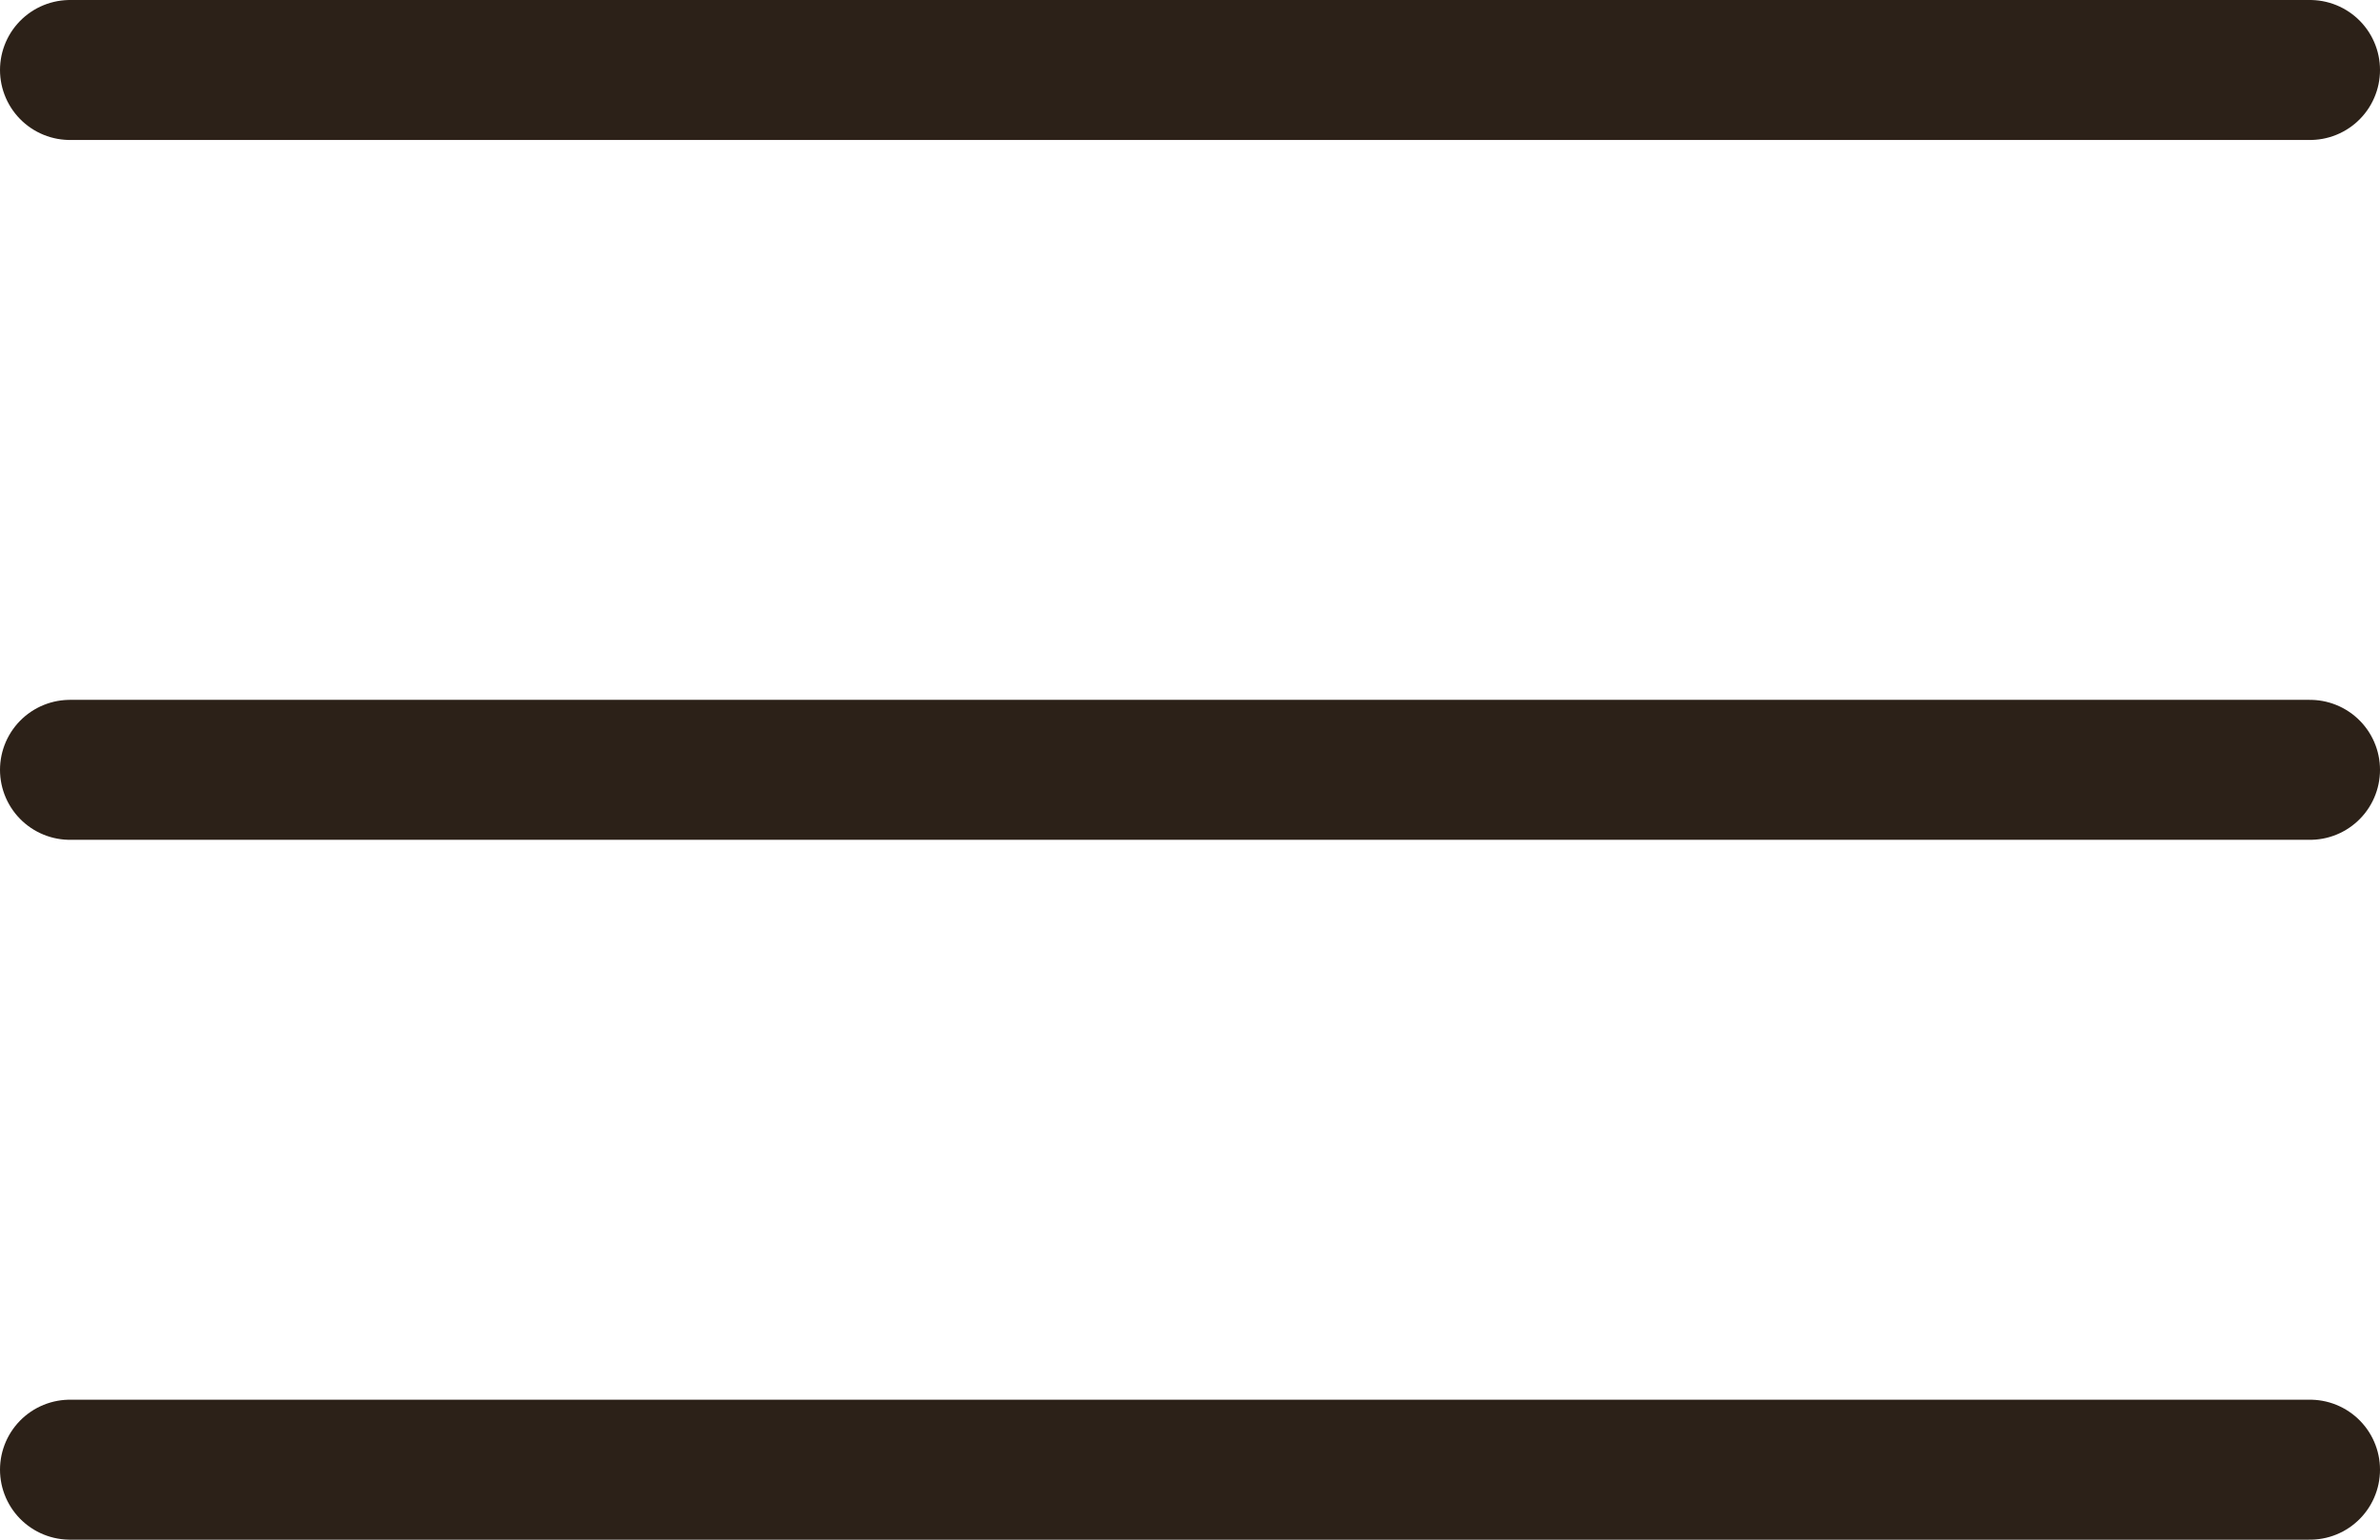
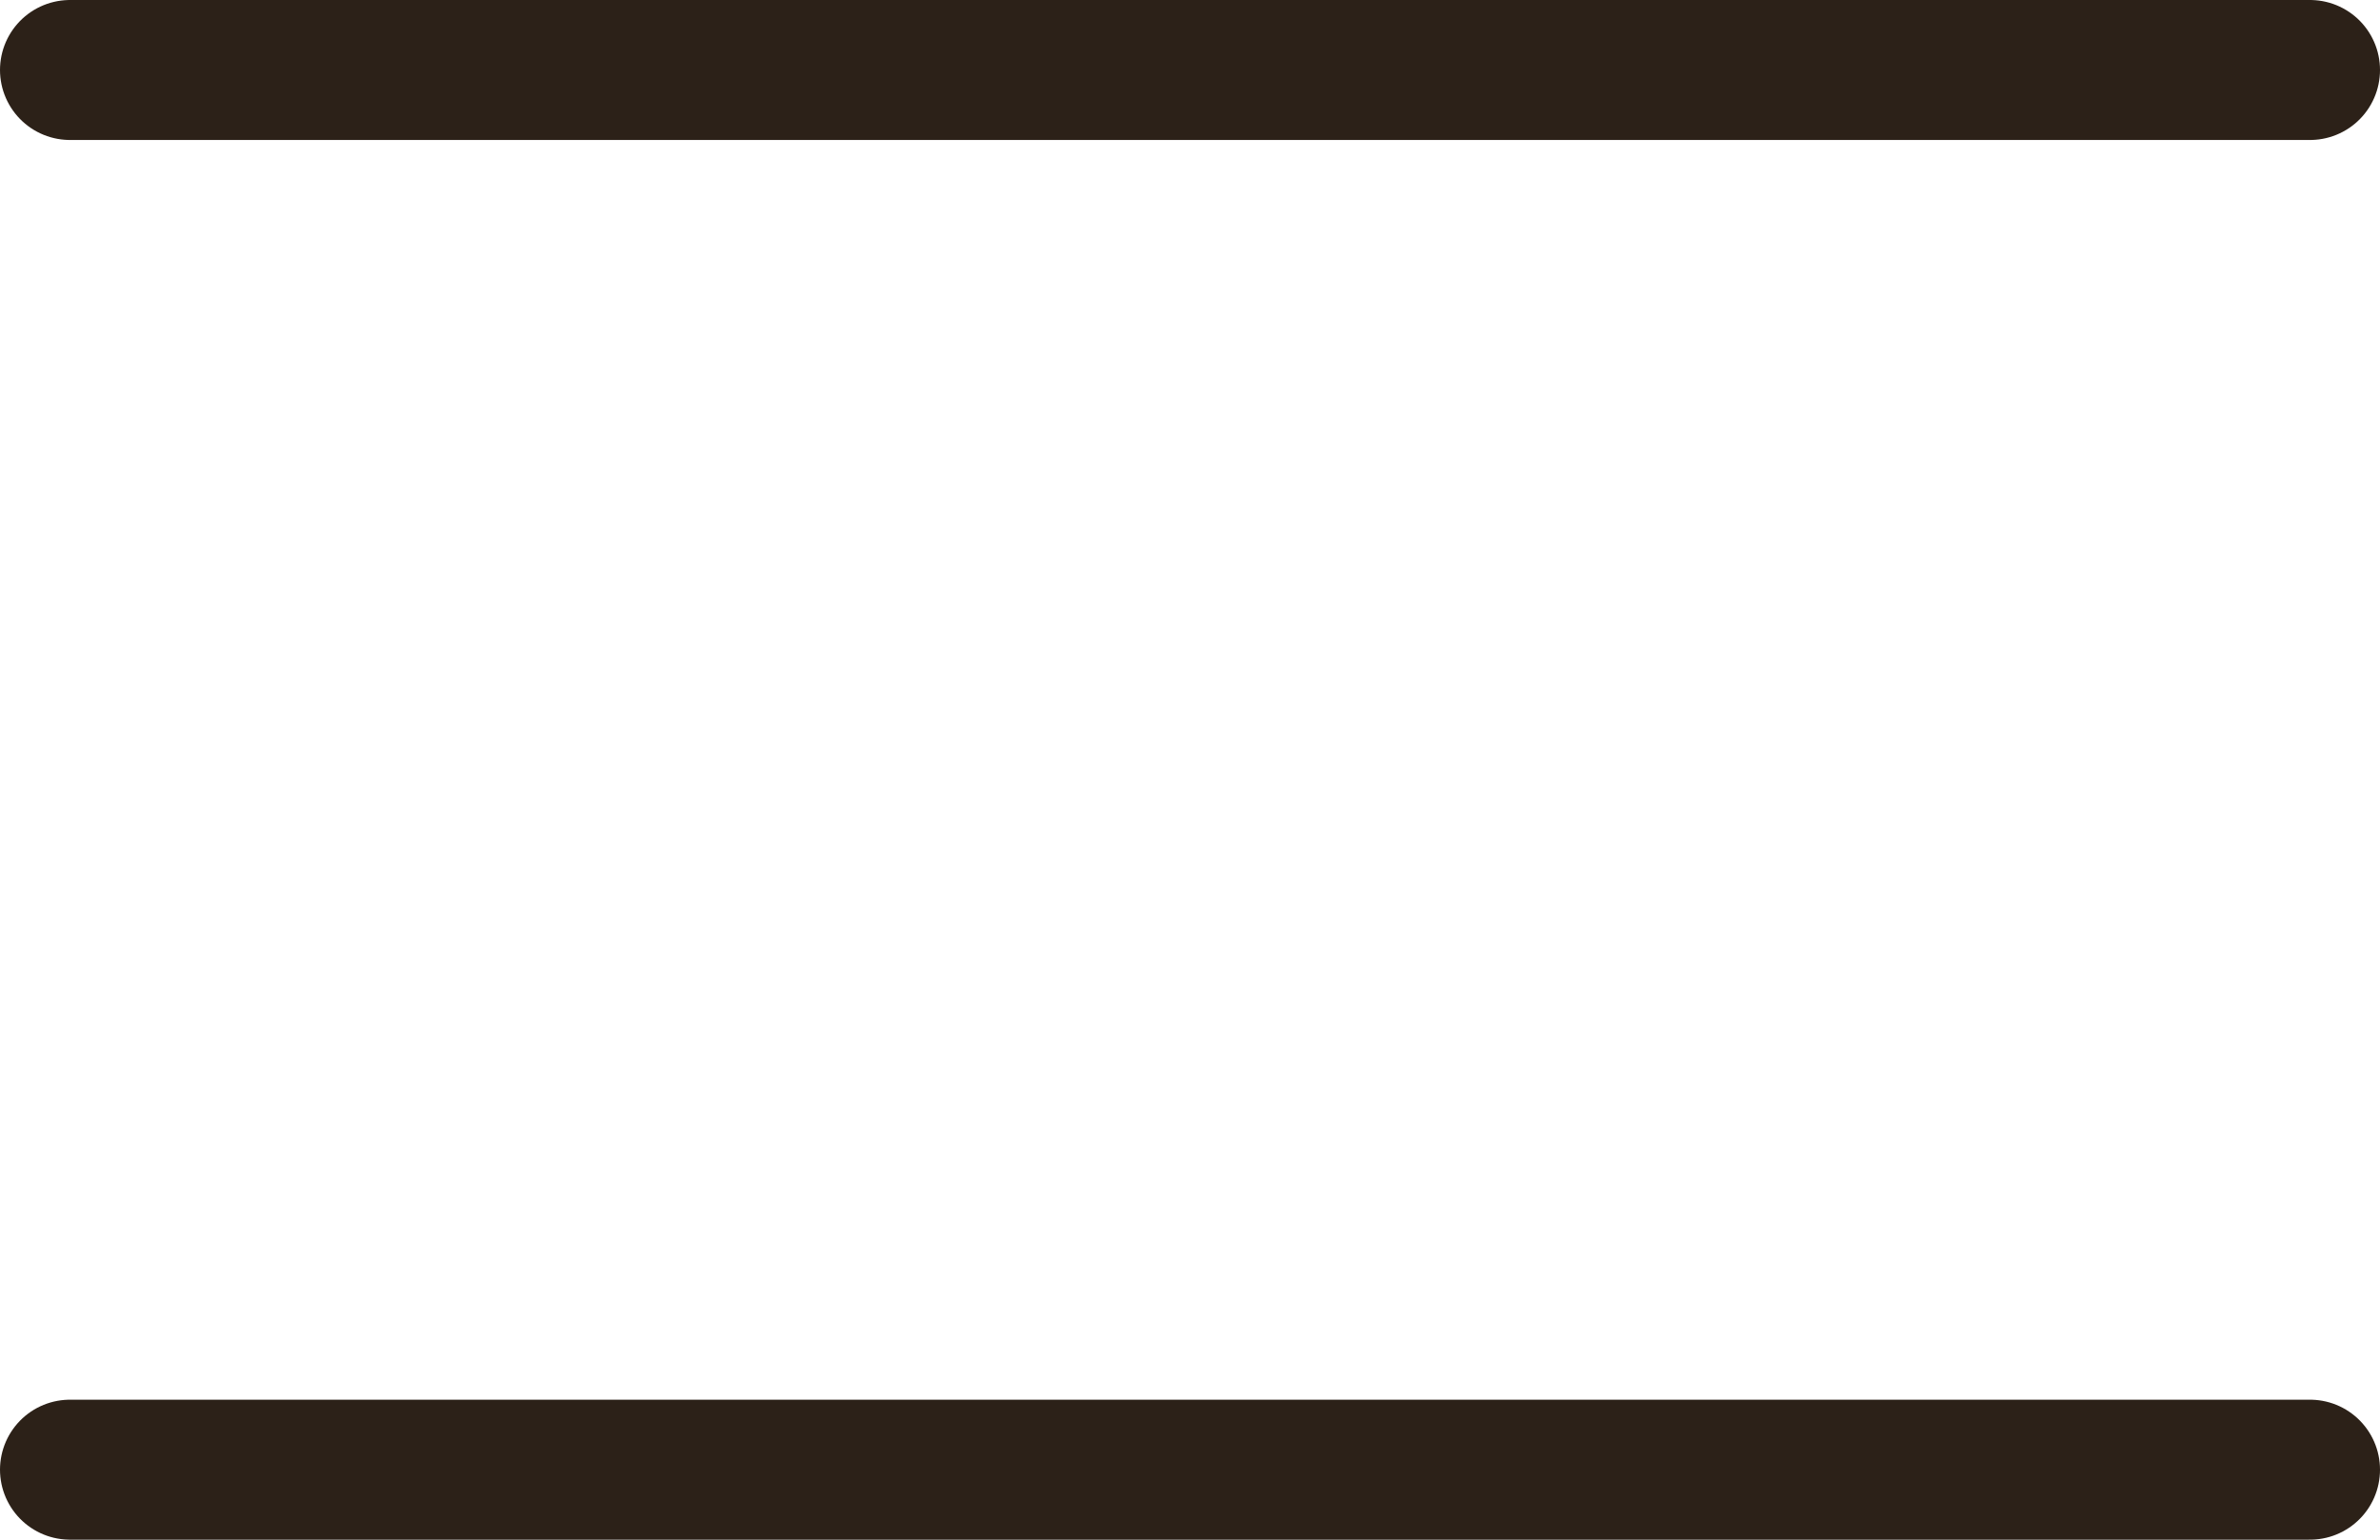
<svg xmlns="http://www.w3.org/2000/svg" width="34" height="22" viewBox="0 0 34 22" fill="none">
  <path d="M1 1L33 1" stroke="#2C2118" stroke-width="2" stroke-linecap="round" stroke-linejoin="round" />
-   <path d="M1 11L33 11" stroke="#2C2118" stroke-width="2" stroke-linecap="round" stroke-linejoin="round" />
  <path d="M1 21L33 21" stroke="#2C2118" stroke-width="2" stroke-linecap="round" stroke-linejoin="round" />
</svg>